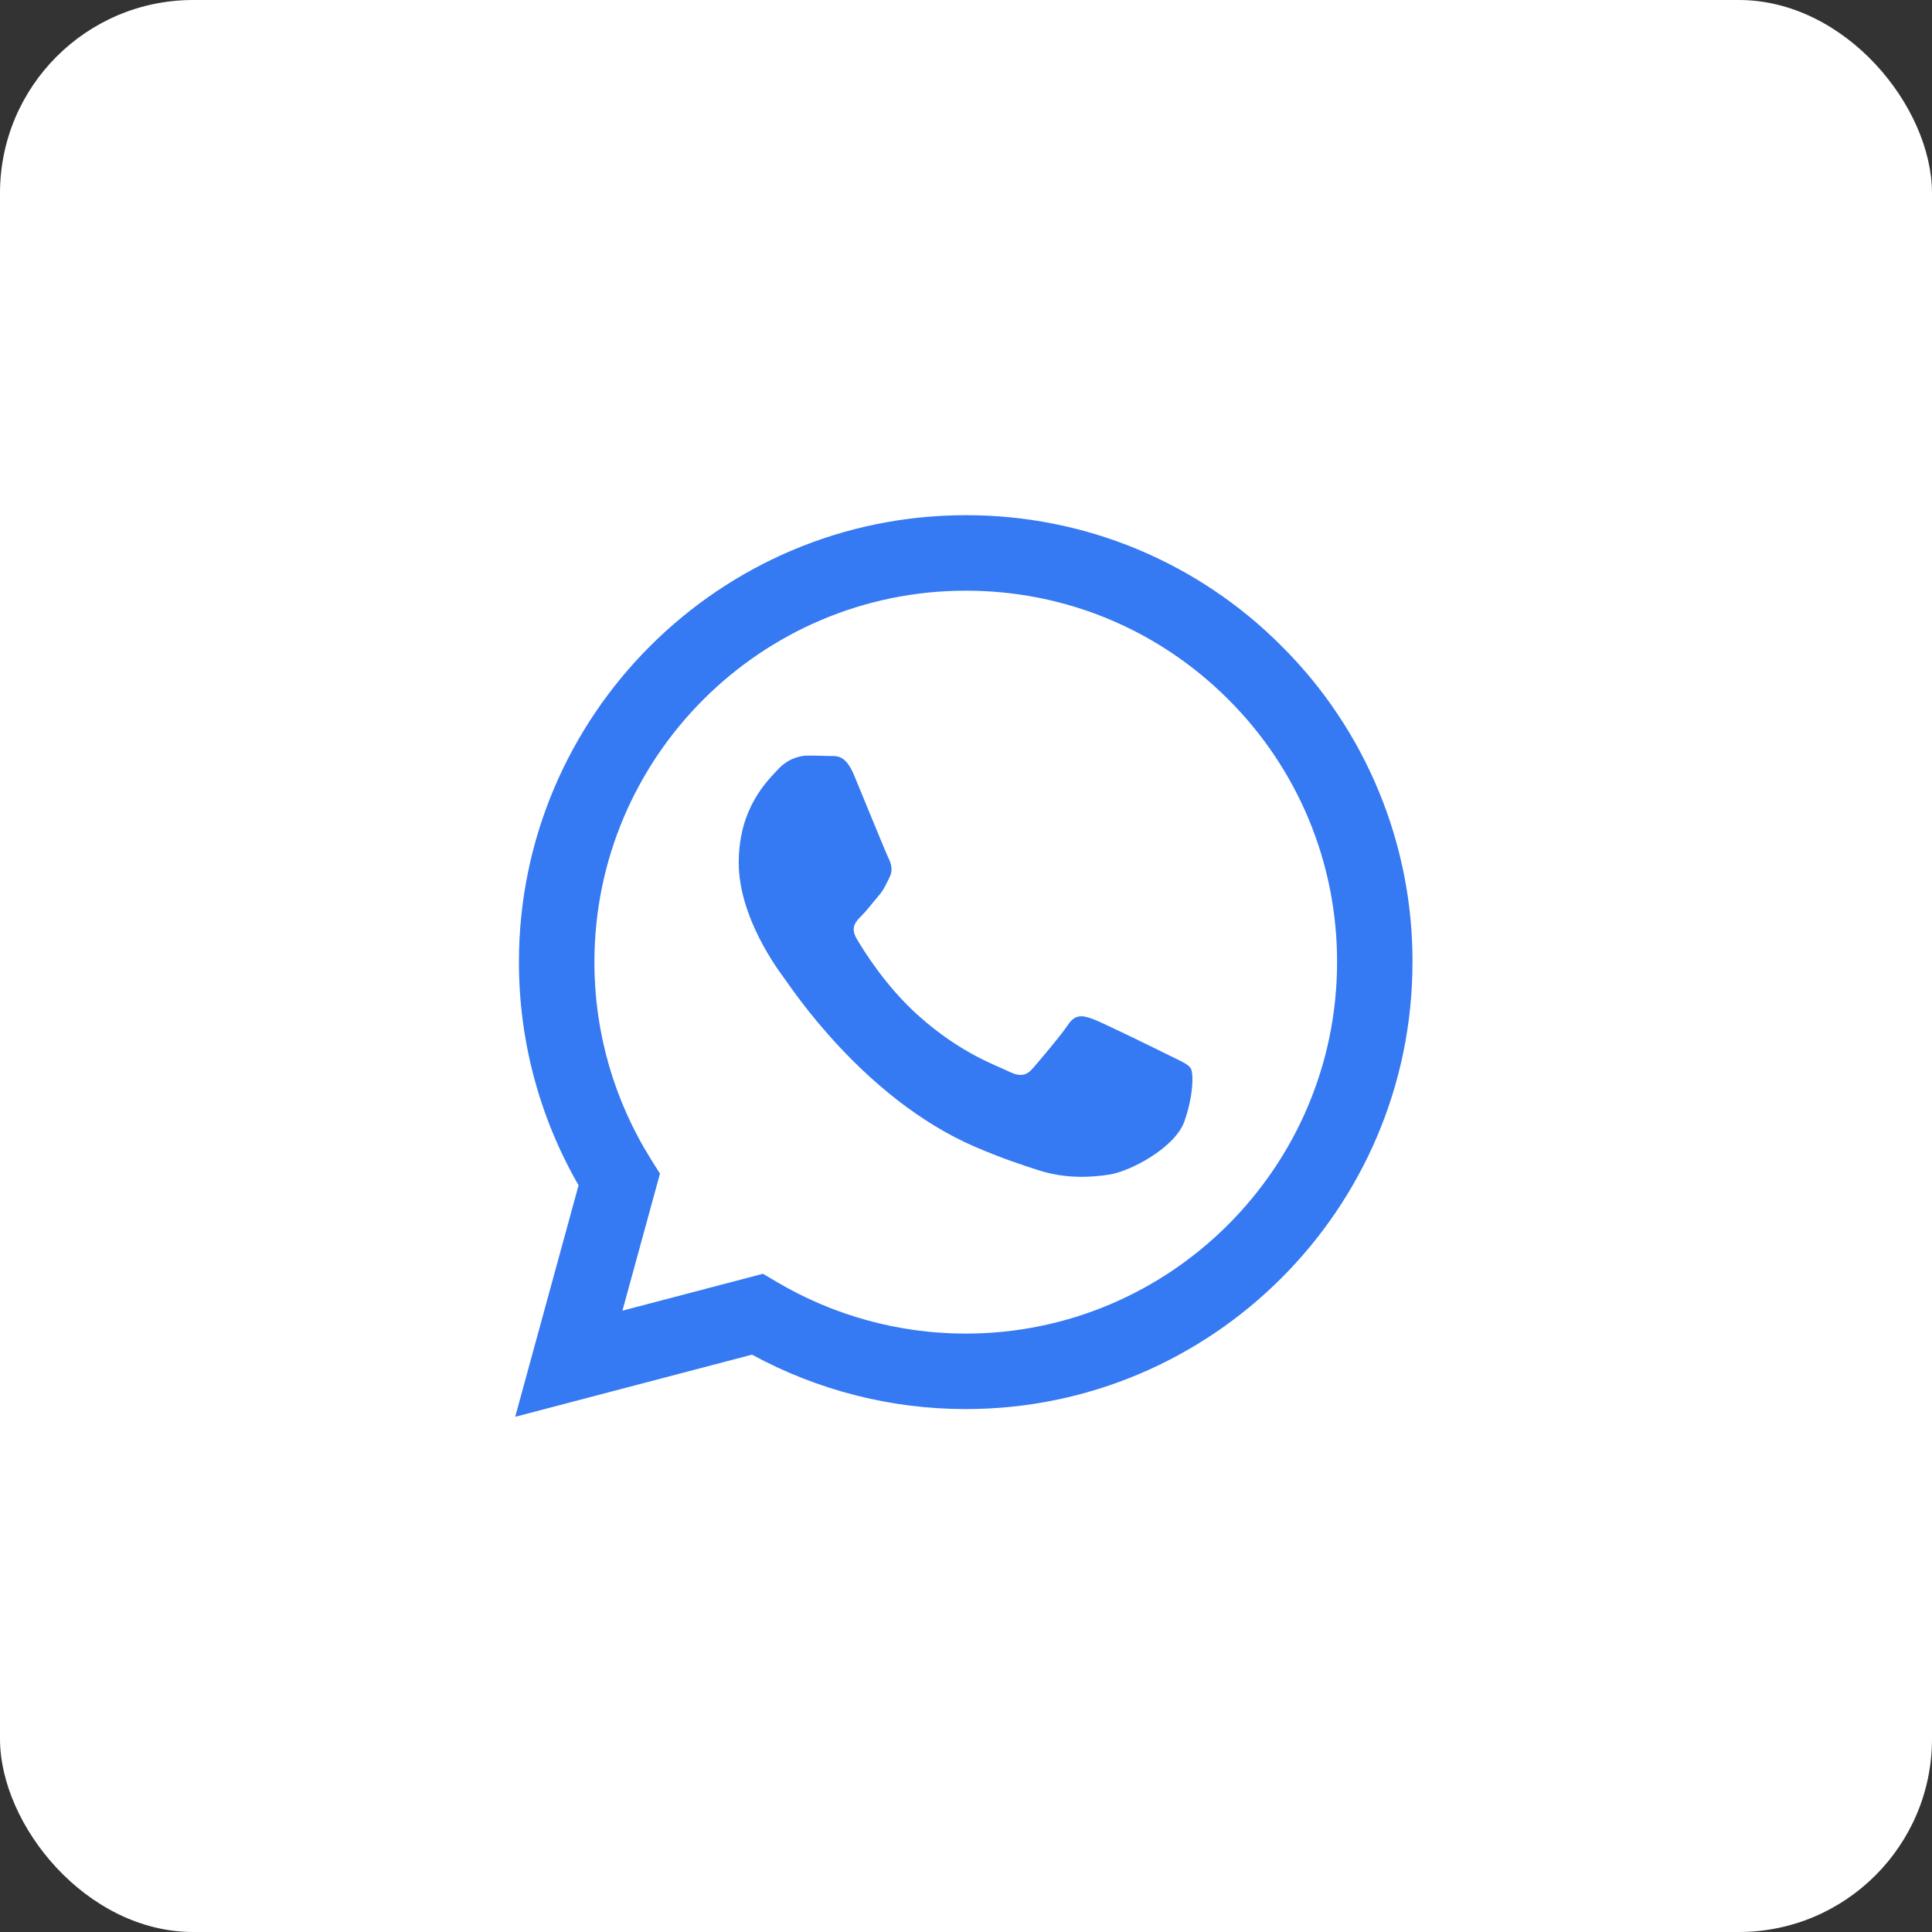
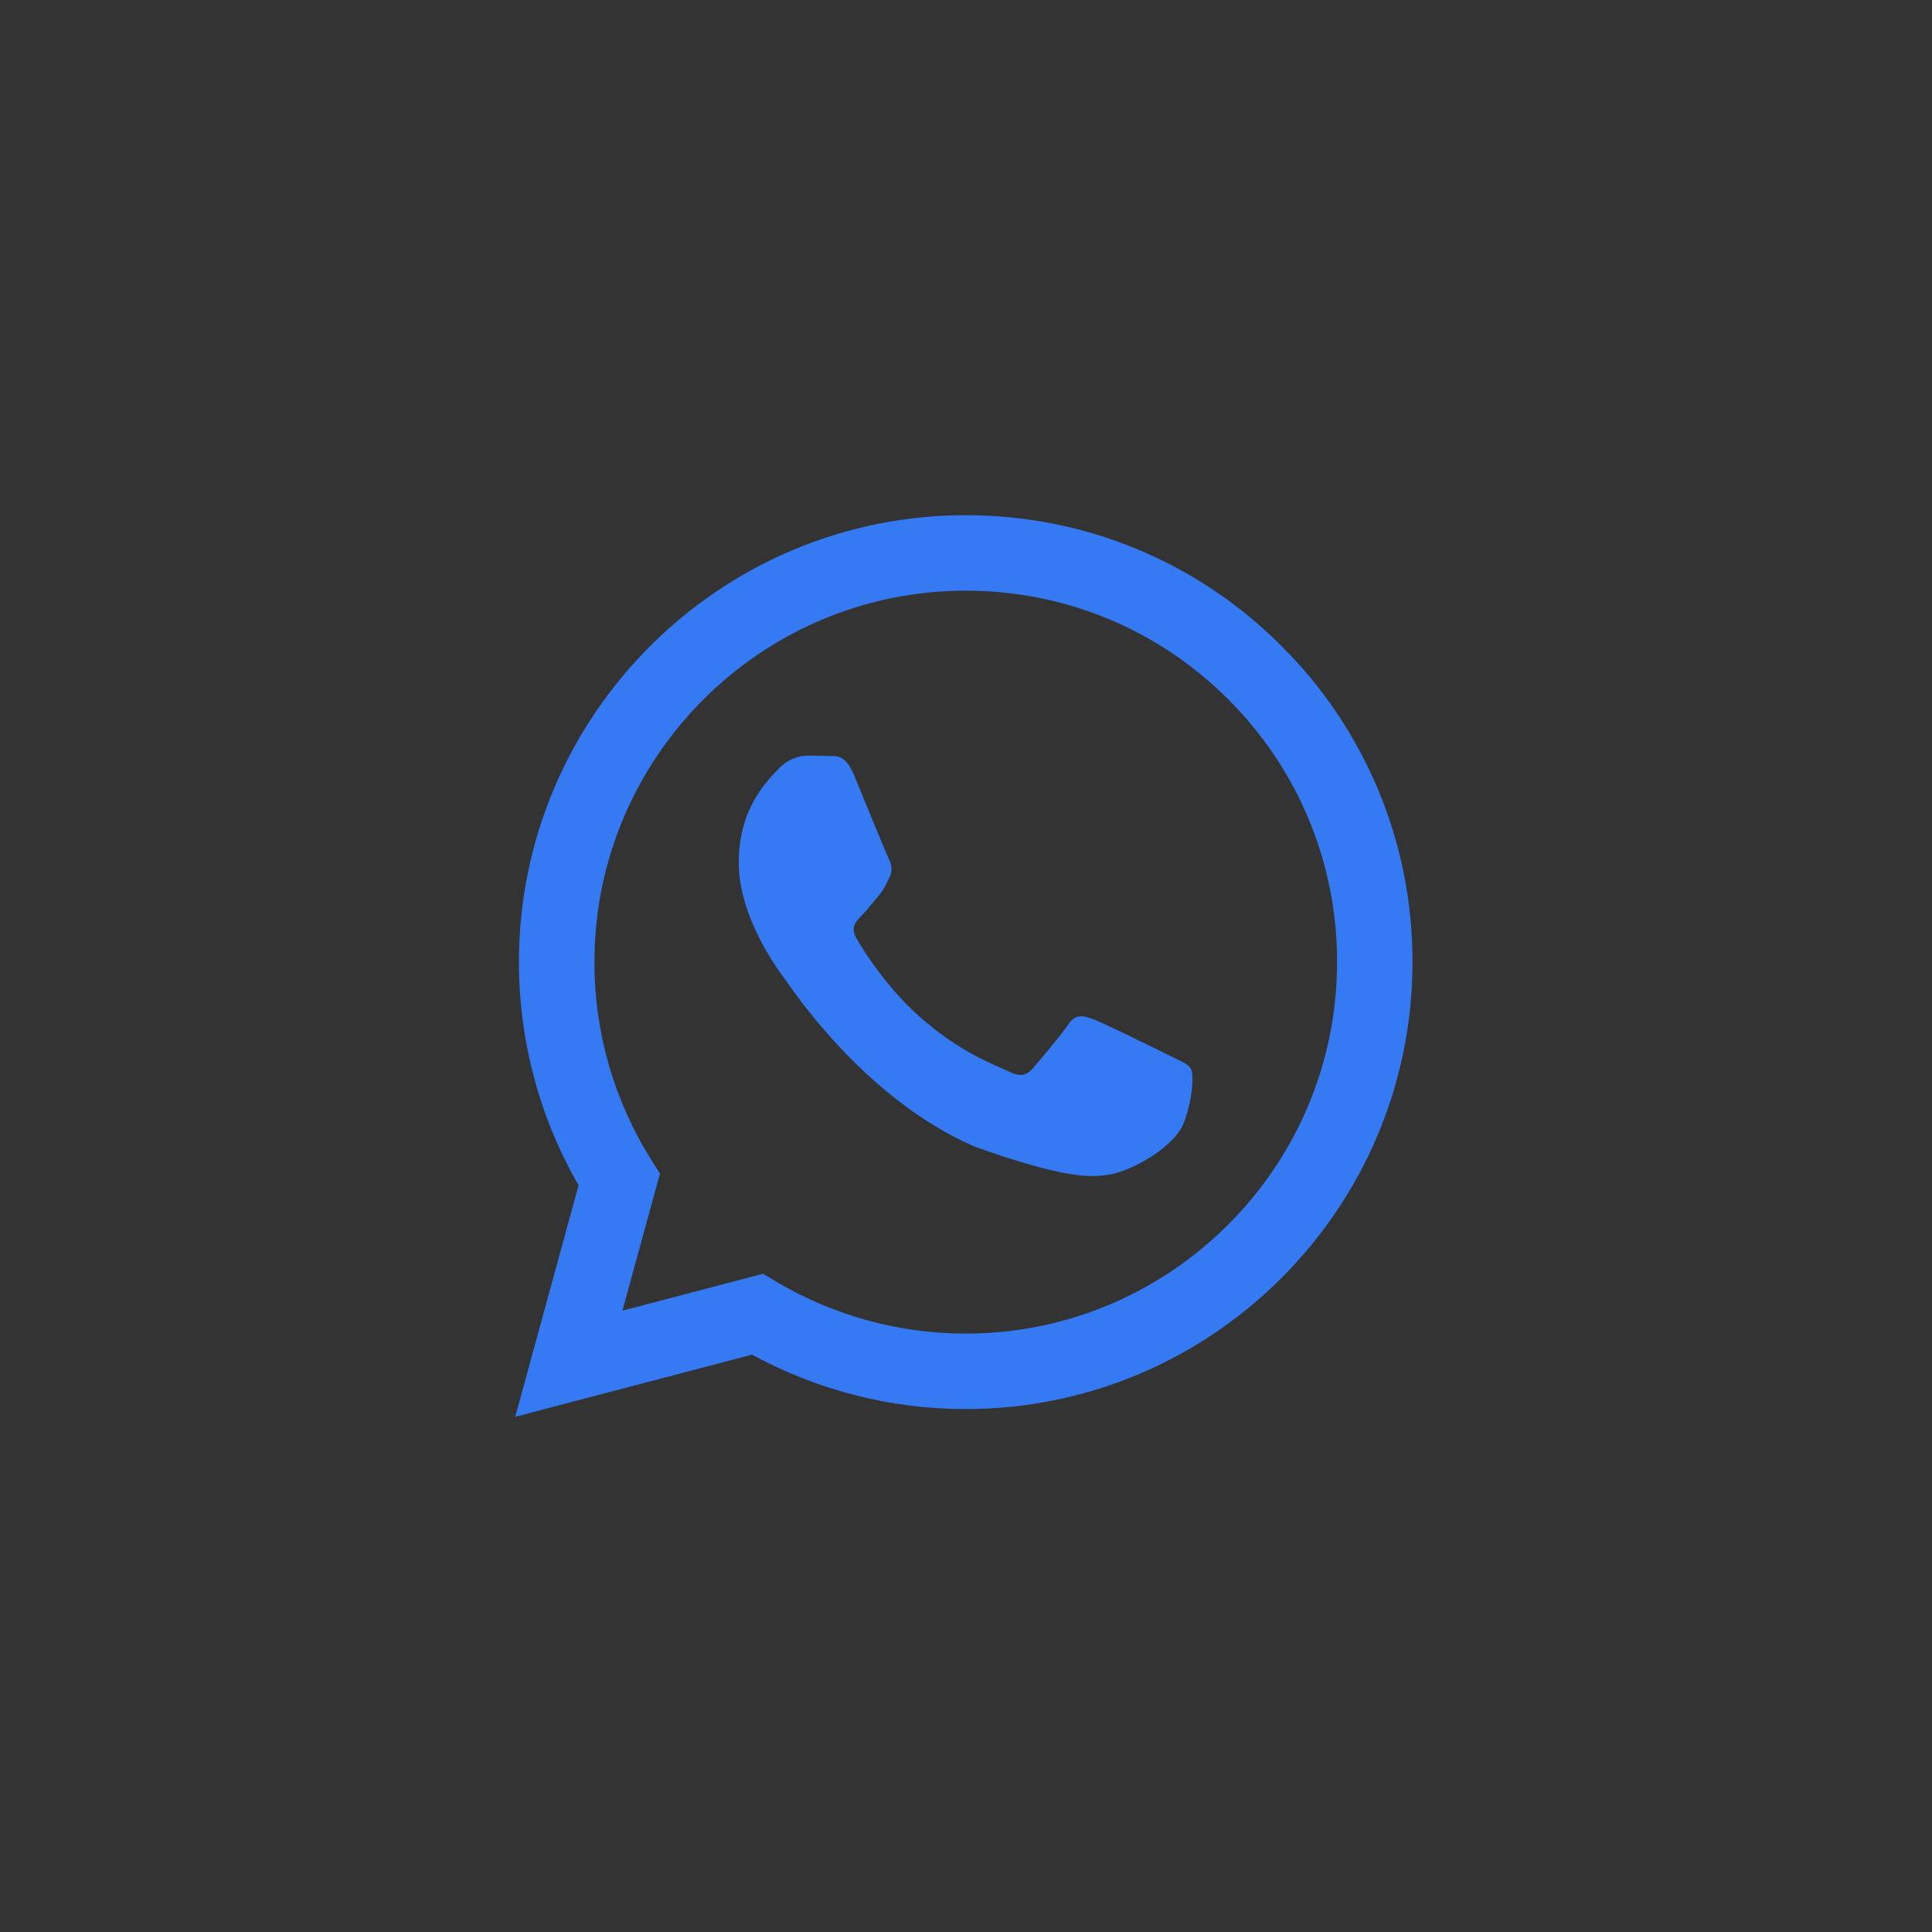
<svg xmlns="http://www.w3.org/2000/svg" width="30" height="30" viewBox="0 0 30 30" fill="none">
  <rect x="0" y="0" width="30" height="30" fill="#333333" stroke="none" />
-   <rect width="30" height="30" rx="3" fill="white" />
-   <path fill-rule="evenodd" clip-rule="evenodd" d="M18.159 16.39C17.985 16.303 17.133 15.884 16.974 15.825C16.815 15.768 16.7 15.739 16.584 15.913C16.468 16.086 16.136 16.476 16.035 16.592C15.934 16.708 15.833 16.722 15.66 16.636C15.486 16.548 14.928 16.366 14.266 15.775C13.751 15.316 13.402 14.748 13.301 14.574C13.2 14.401 13.29 14.307 13.377 14.221C13.455 14.143 13.55 14.018 13.637 13.917C13.724 13.816 13.753 13.743 13.811 13.627C13.869 13.512 13.84 13.411 13.796 13.324C13.753 13.237 13.406 12.384 13.262 12.037C13.121 11.699 12.978 11.745 12.872 11.739C12.771 11.735 12.655 11.733 12.54 11.733C12.424 11.733 12.236 11.777 12.078 11.95C11.918 12.124 11.471 12.543 11.471 13.396C11.471 14.249 12.091 15.073 12.178 15.19C12.265 15.305 13.4 17.056 15.139 17.807C15.554 17.985 15.876 18.092 16.128 18.172C16.543 18.304 16.921 18.285 17.22 18.24C17.552 18.191 18.245 17.821 18.39 17.416C18.534 17.011 18.534 16.664 18.491 16.592C18.448 16.52 18.333 16.476 18.159 16.39ZM14.996 20.708H14.994C13.961 20.708 12.947 20.43 12.058 19.904L11.848 19.779L9.665 20.352L10.248 18.224L10.111 18.006C9.534 17.087 9.228 16.023 9.23 14.938C9.231 11.758 11.817 9.172 14.998 9.172C16.538 9.172 17.986 9.773 19.075 10.862C19.611 11.397 20.037 12.033 20.327 12.733C20.616 13.433 20.764 14.184 20.762 14.942C20.76 18.121 18.174 20.708 14.996 20.708ZM19.903 10.035C19.26 9.388 18.495 8.875 17.653 8.525C16.811 8.176 15.907 7.998 14.995 8C11.172 8 8.059 11.112 8.058 14.937C8.057 16.154 8.376 17.351 8.984 18.405L8 22L11.677 21.035C12.695 21.589 13.835 21.88 14.993 21.88H14.996C18.819 21.88 21.932 18.768 21.933 14.942C21.936 14.031 21.758 13.128 21.409 12.285C21.061 11.443 20.549 10.678 19.903 10.035Z" fill="#3579F3" />
+   <path fill-rule="evenodd" clip-rule="evenodd" d="M18.159 16.39C17.985 16.303 17.133 15.884 16.974 15.825C16.815 15.768 16.7 15.739 16.584 15.913C16.468 16.086 16.136 16.476 16.035 16.592C15.934 16.708 15.833 16.722 15.66 16.636C15.486 16.548 14.928 16.366 14.266 15.775C13.751 15.316 13.402 14.748 13.301 14.574C13.2 14.401 13.29 14.307 13.377 14.221C13.455 14.143 13.55 14.018 13.637 13.917C13.724 13.816 13.753 13.743 13.811 13.627C13.869 13.512 13.84 13.411 13.796 13.324C13.753 13.237 13.406 12.384 13.262 12.037C13.121 11.699 12.978 11.745 12.872 11.739C12.771 11.735 12.655 11.733 12.54 11.733C12.424 11.733 12.236 11.777 12.078 11.95C11.918 12.124 11.471 12.543 11.471 13.396C11.471 14.249 12.091 15.073 12.178 15.19C12.265 15.305 13.4 17.056 15.139 17.807C16.543 18.304 16.921 18.285 17.22 18.24C17.552 18.191 18.245 17.821 18.39 17.416C18.534 17.011 18.534 16.664 18.491 16.592C18.448 16.52 18.333 16.476 18.159 16.39ZM14.996 20.708H14.994C13.961 20.708 12.947 20.43 12.058 19.904L11.848 19.779L9.665 20.352L10.248 18.224L10.111 18.006C9.534 17.087 9.228 16.023 9.23 14.938C9.231 11.758 11.817 9.172 14.998 9.172C16.538 9.172 17.986 9.773 19.075 10.862C19.611 11.397 20.037 12.033 20.327 12.733C20.616 13.433 20.764 14.184 20.762 14.942C20.76 18.121 18.174 20.708 14.996 20.708ZM19.903 10.035C19.26 9.388 18.495 8.875 17.653 8.525C16.811 8.176 15.907 7.998 14.995 8C11.172 8 8.059 11.112 8.058 14.937C8.057 16.154 8.376 17.351 8.984 18.405L8 22L11.677 21.035C12.695 21.589 13.835 21.88 14.993 21.88H14.996C18.819 21.88 21.932 18.768 21.933 14.942C21.936 14.031 21.758 13.128 21.409 12.285C21.061 11.443 20.549 10.678 19.903 10.035Z" fill="#3579F3" />
</svg>